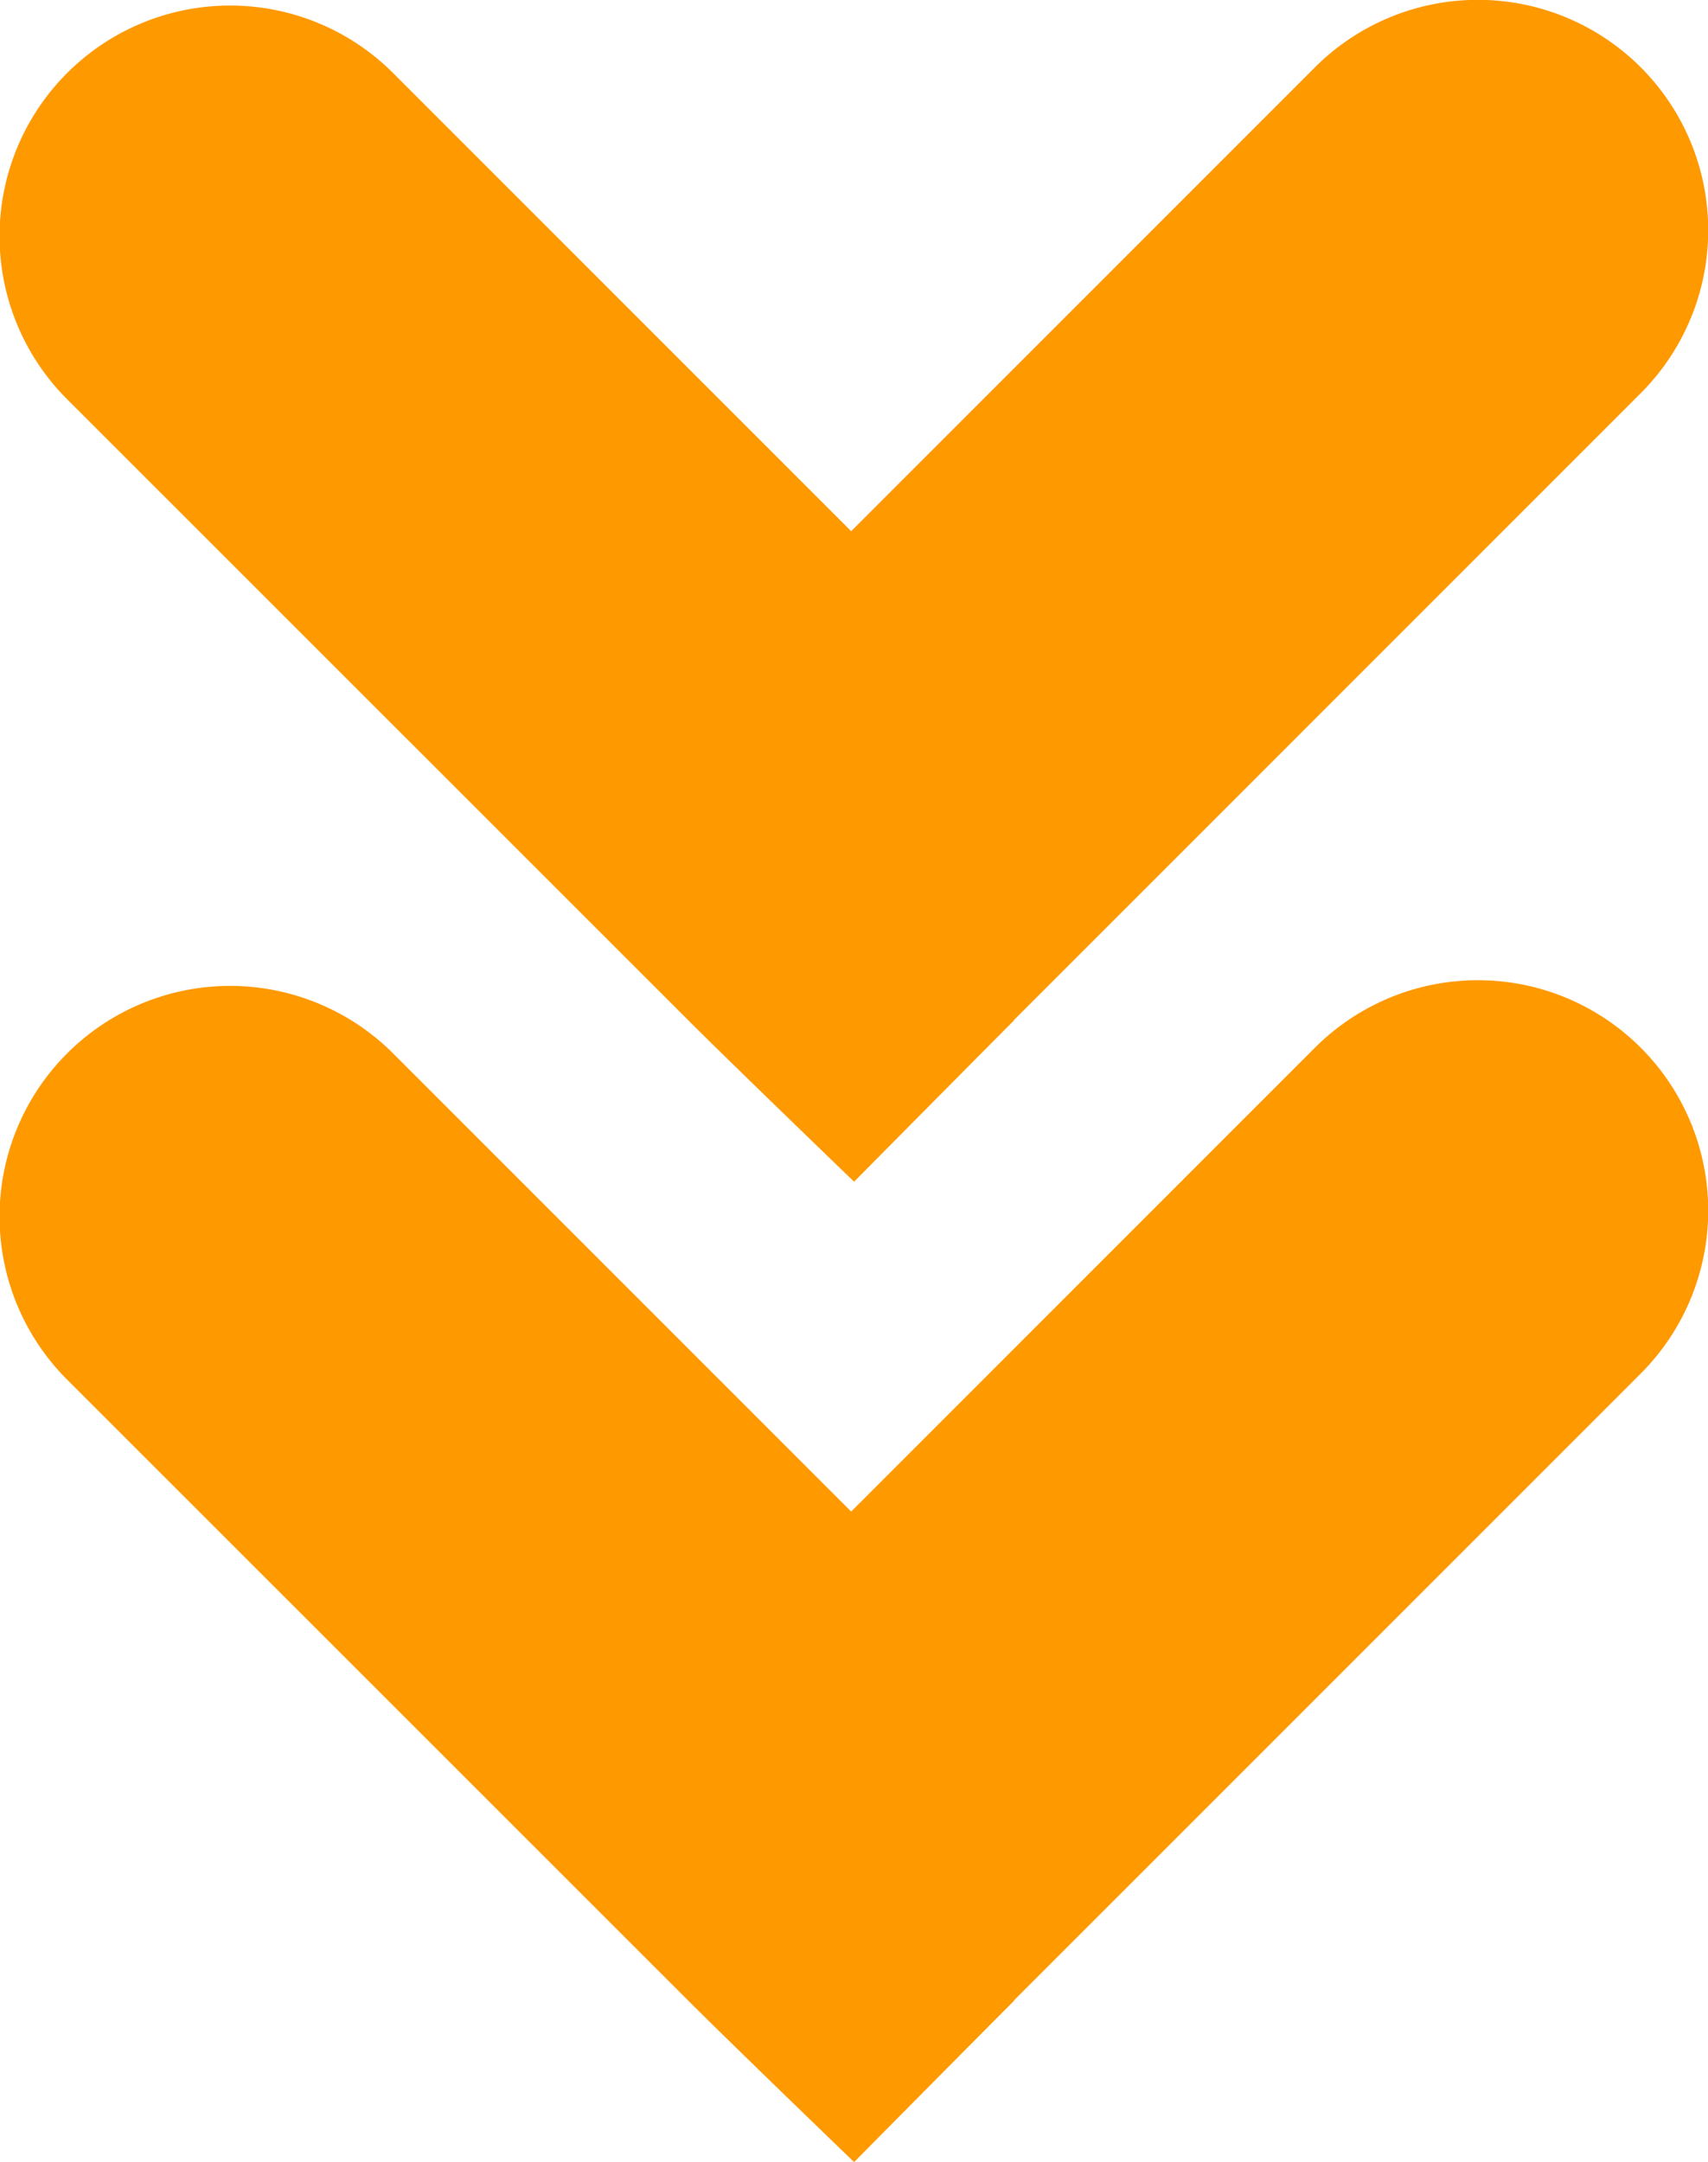
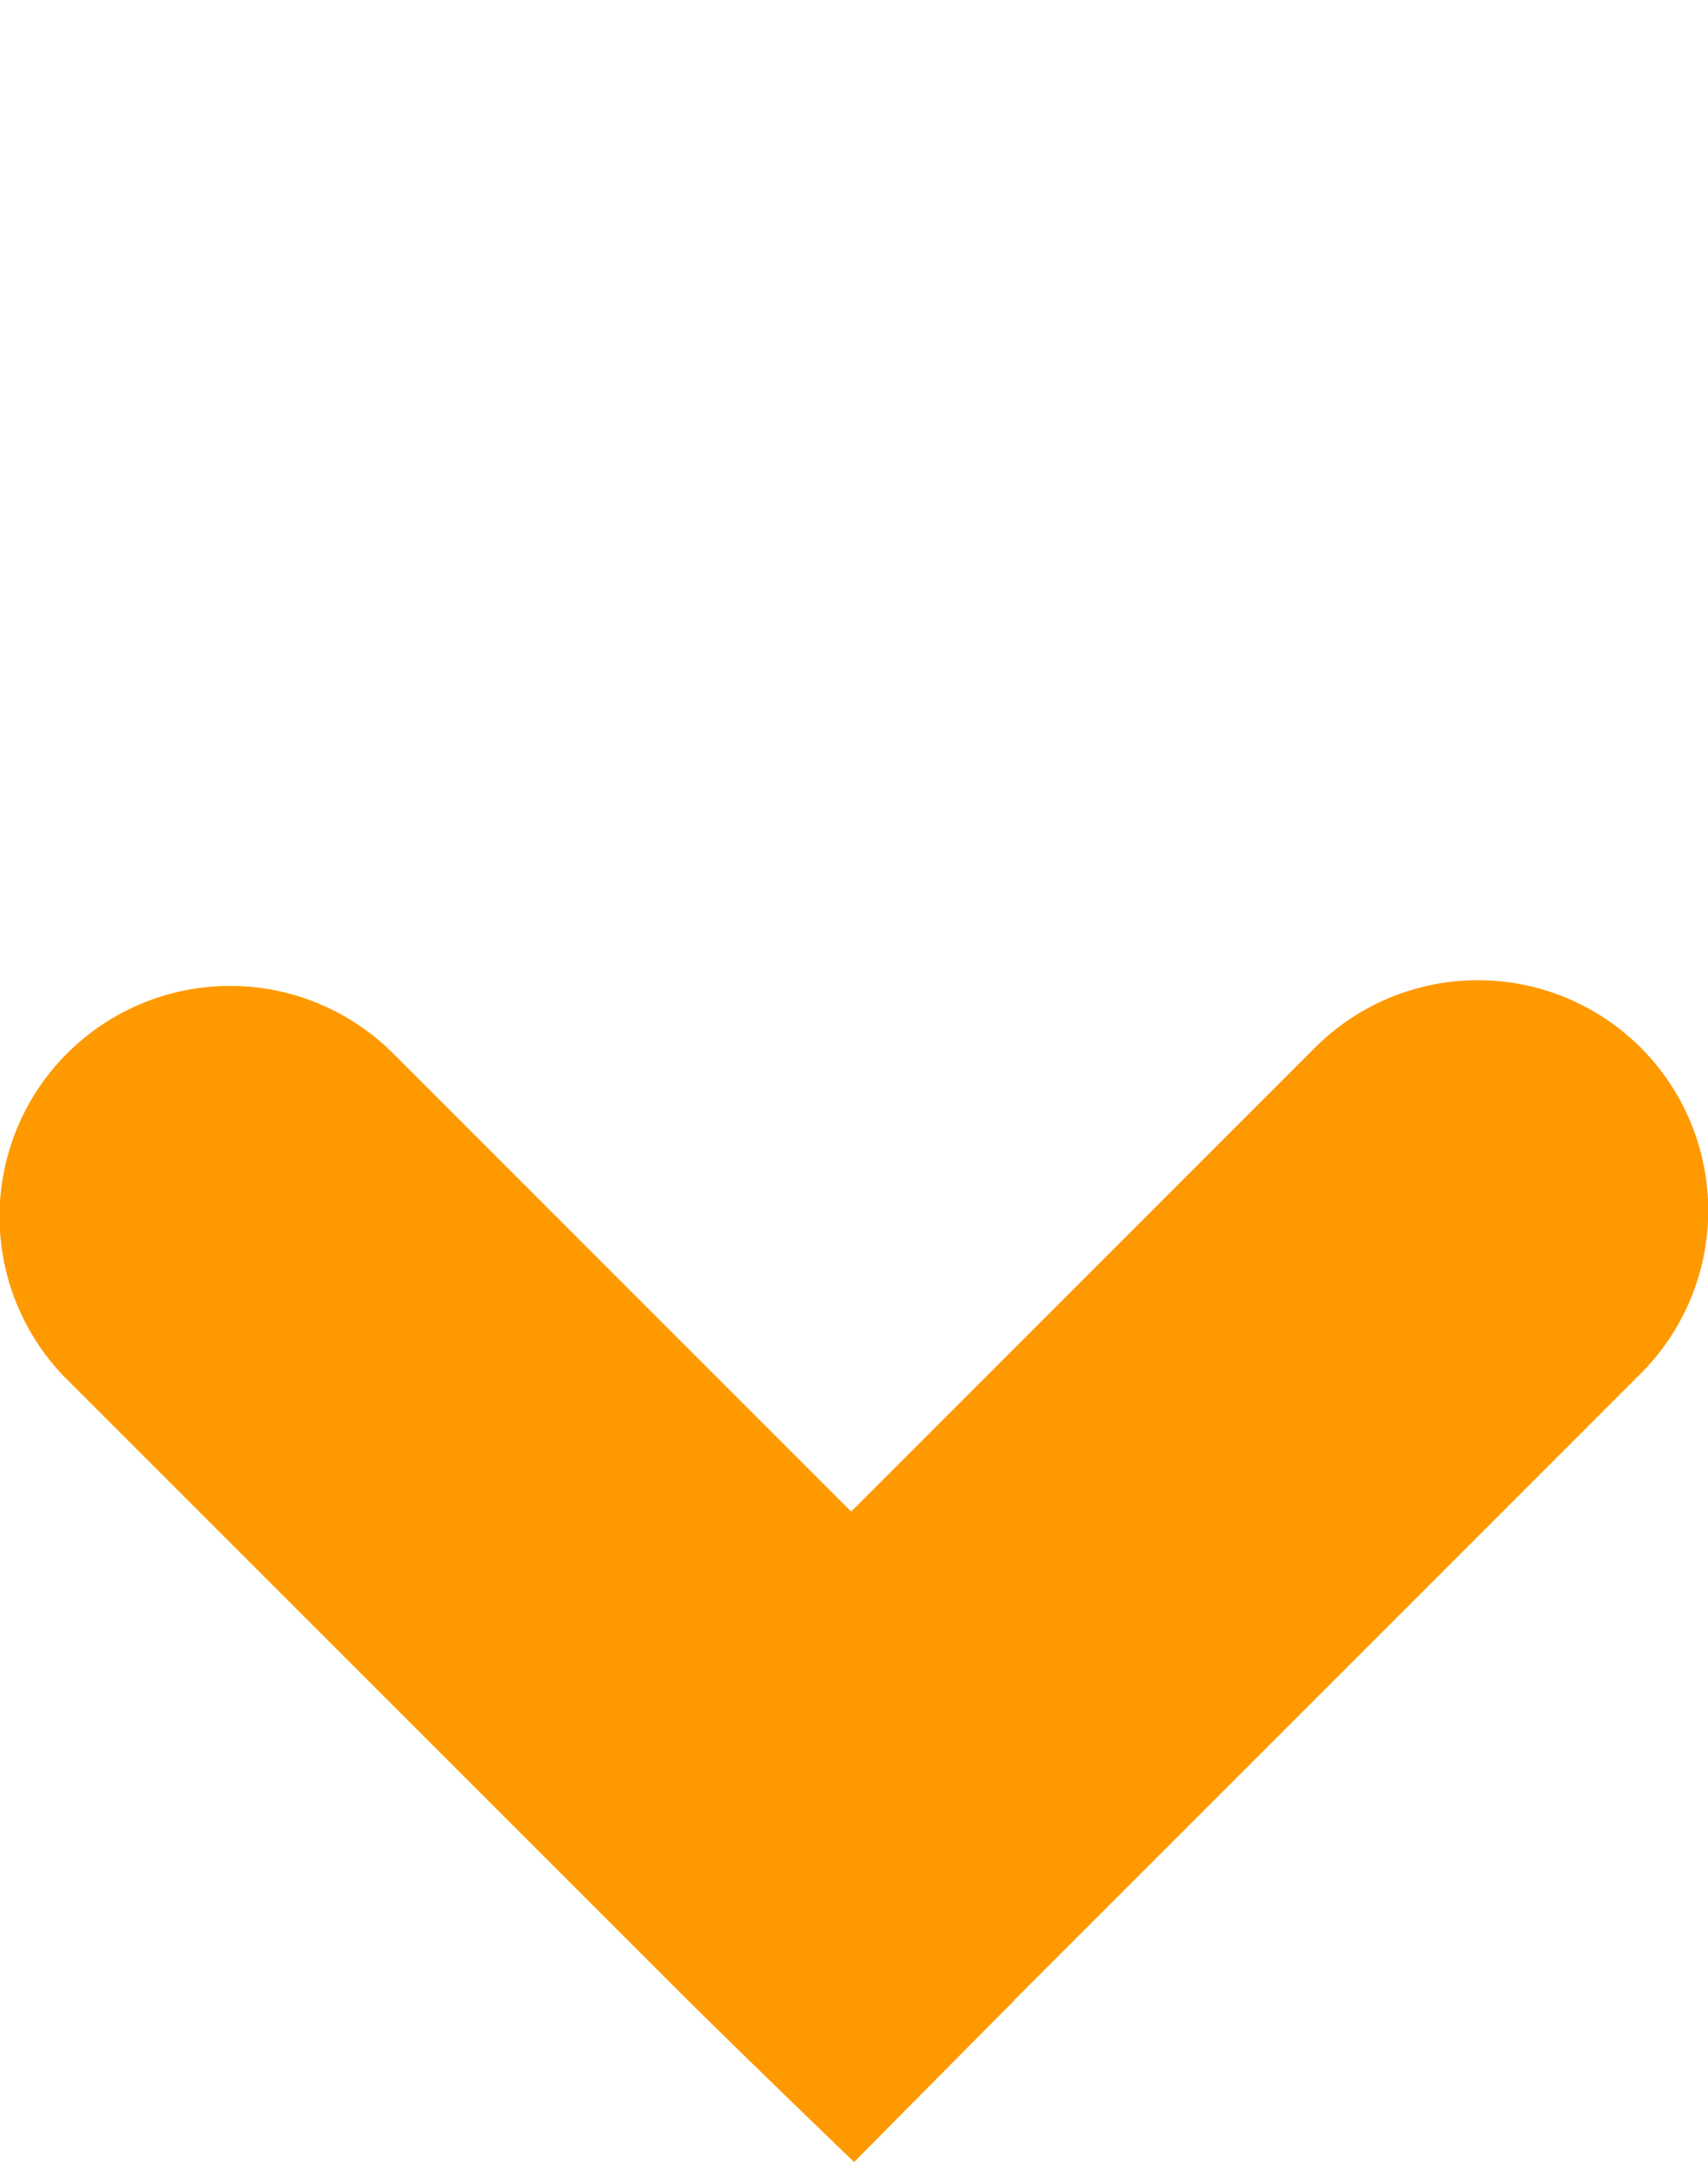
<svg xmlns="http://www.w3.org/2000/svg" width="29.333" height="37.125" viewBox="0 0 29.333 37.125">
  <g id="グループ_16128" data-name="グループ 16128" transform="translate(-915.566 -1954)">
    <g id="Ultima_x5F_icons" transform="translate(944.9 1954) rotate(90)">
-       <path id="パス_2802" data-name="パス 2802" d="M17.515,11.92,6.751,1.156A3.956,3.956,0,0,0,1.156,6.751l7.965,7.965L1.255,22.582a3.959,3.959,0,0,0,5.6,5.6L17.518,17.515c.769-.769,2.773-2.849,2.773-2.849s-2-1.98-2.773-2.75Z" transform="translate(0 0)" fill="#f90" />
-     </g>
+       </g>
    <path id="パス_2802-2" data-name="パス 2802" d="M17.515,11.92,6.751,1.156A3.956,3.956,0,0,0,1.156,6.751l7.965,7.965L1.255,22.582a3.959,3.959,0,0,0,5.6,5.6L17.518,17.515c.769-.769,2.773-2.849,2.773-2.849s-2-1.98-2.773-2.75Z" transform="translate(944.9 1970.834) rotate(90)" fill="#f90" />
  </g>
</svg>